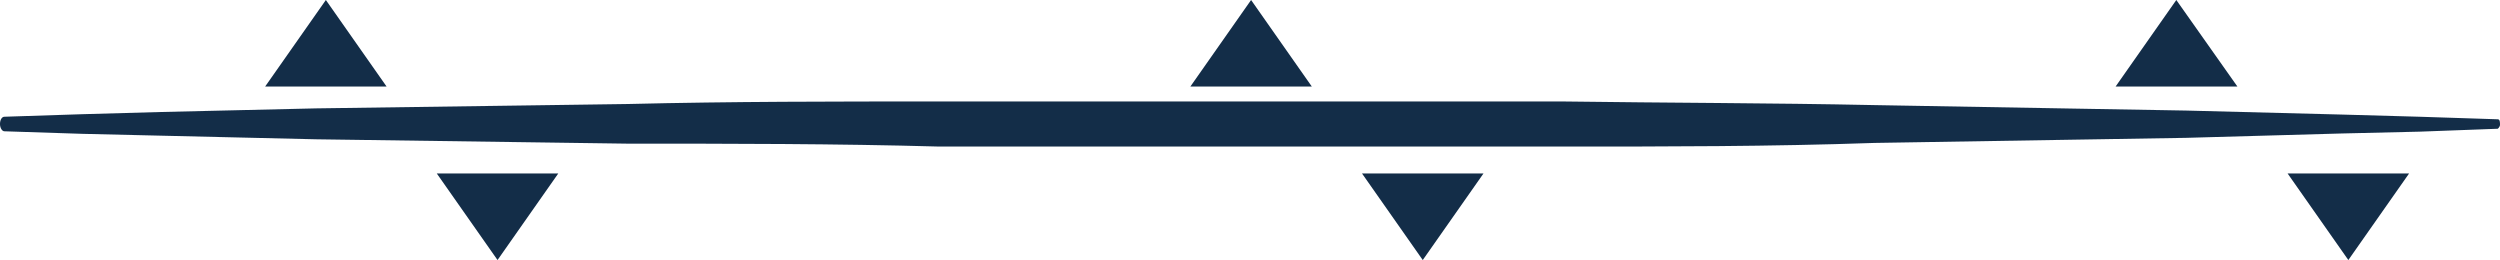
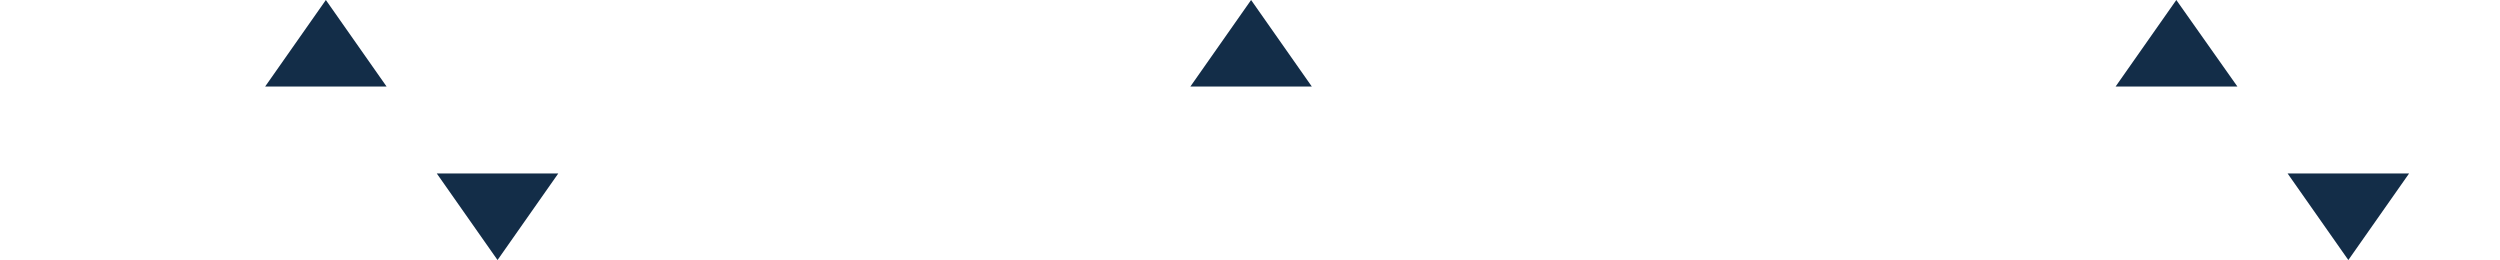
<svg xmlns="http://www.w3.org/2000/svg" id="Layer_1" data-name="Layer 1" viewBox="0 0 68.74 7.15">
  <defs>
    <style>.cls-1{fill:#132d48;}</style>
  </defs>
  <polygon class="cls-1" points="61.52 2.38 59.84 0 58.17 2.38 61.52 2.38" />
  <polygon class="cls-1" points="36.07 2.38 34.4 0 32.73 2.38 36.07 2.38" />
  <polygon class="cls-1" points="10.63 2.38 8.96 0 7.29 2.38 10.63 2.38" />
  <polygon class="cls-1" points="12.01 4.77 13.68 7.15 15.35 4.77 12.01 4.77" />
-   <polygon class="cls-1" points="37.45 4.77 39.12 7.15 40.79 4.77 37.45 4.77" />
  <polygon class="cls-1" points="62.9 4.77 64.57 7.15 66.24 4.77 62.9 4.77" />
-   <path class="cls-1" d="M271.94,248l-2.15-.07-2.14-.06-4.28-.11-8.57-.15c-2.86-.06-5.72-.06-8.57-.1l-8.57,0h-8.57c-2.86,0-5.71,0-8.57.07l-8.57.12-4.28.1-2.14.06-2.15.07c-.07,0-.12.09-.12.2s.06.2.12.2l2.15.07,2.14.05,4.28.1,8.57.12c2.86,0,5.71,0,8.57.08h8.57l8.57,0c2.85,0,5.71,0,8.57-.1l8.57-.14,4.28-.12,2.14-.05,2.15-.08s.06-.05.06-.11S272,248,271.94,248Z" transform="translate(-203.26 -244.72)" />
</svg>